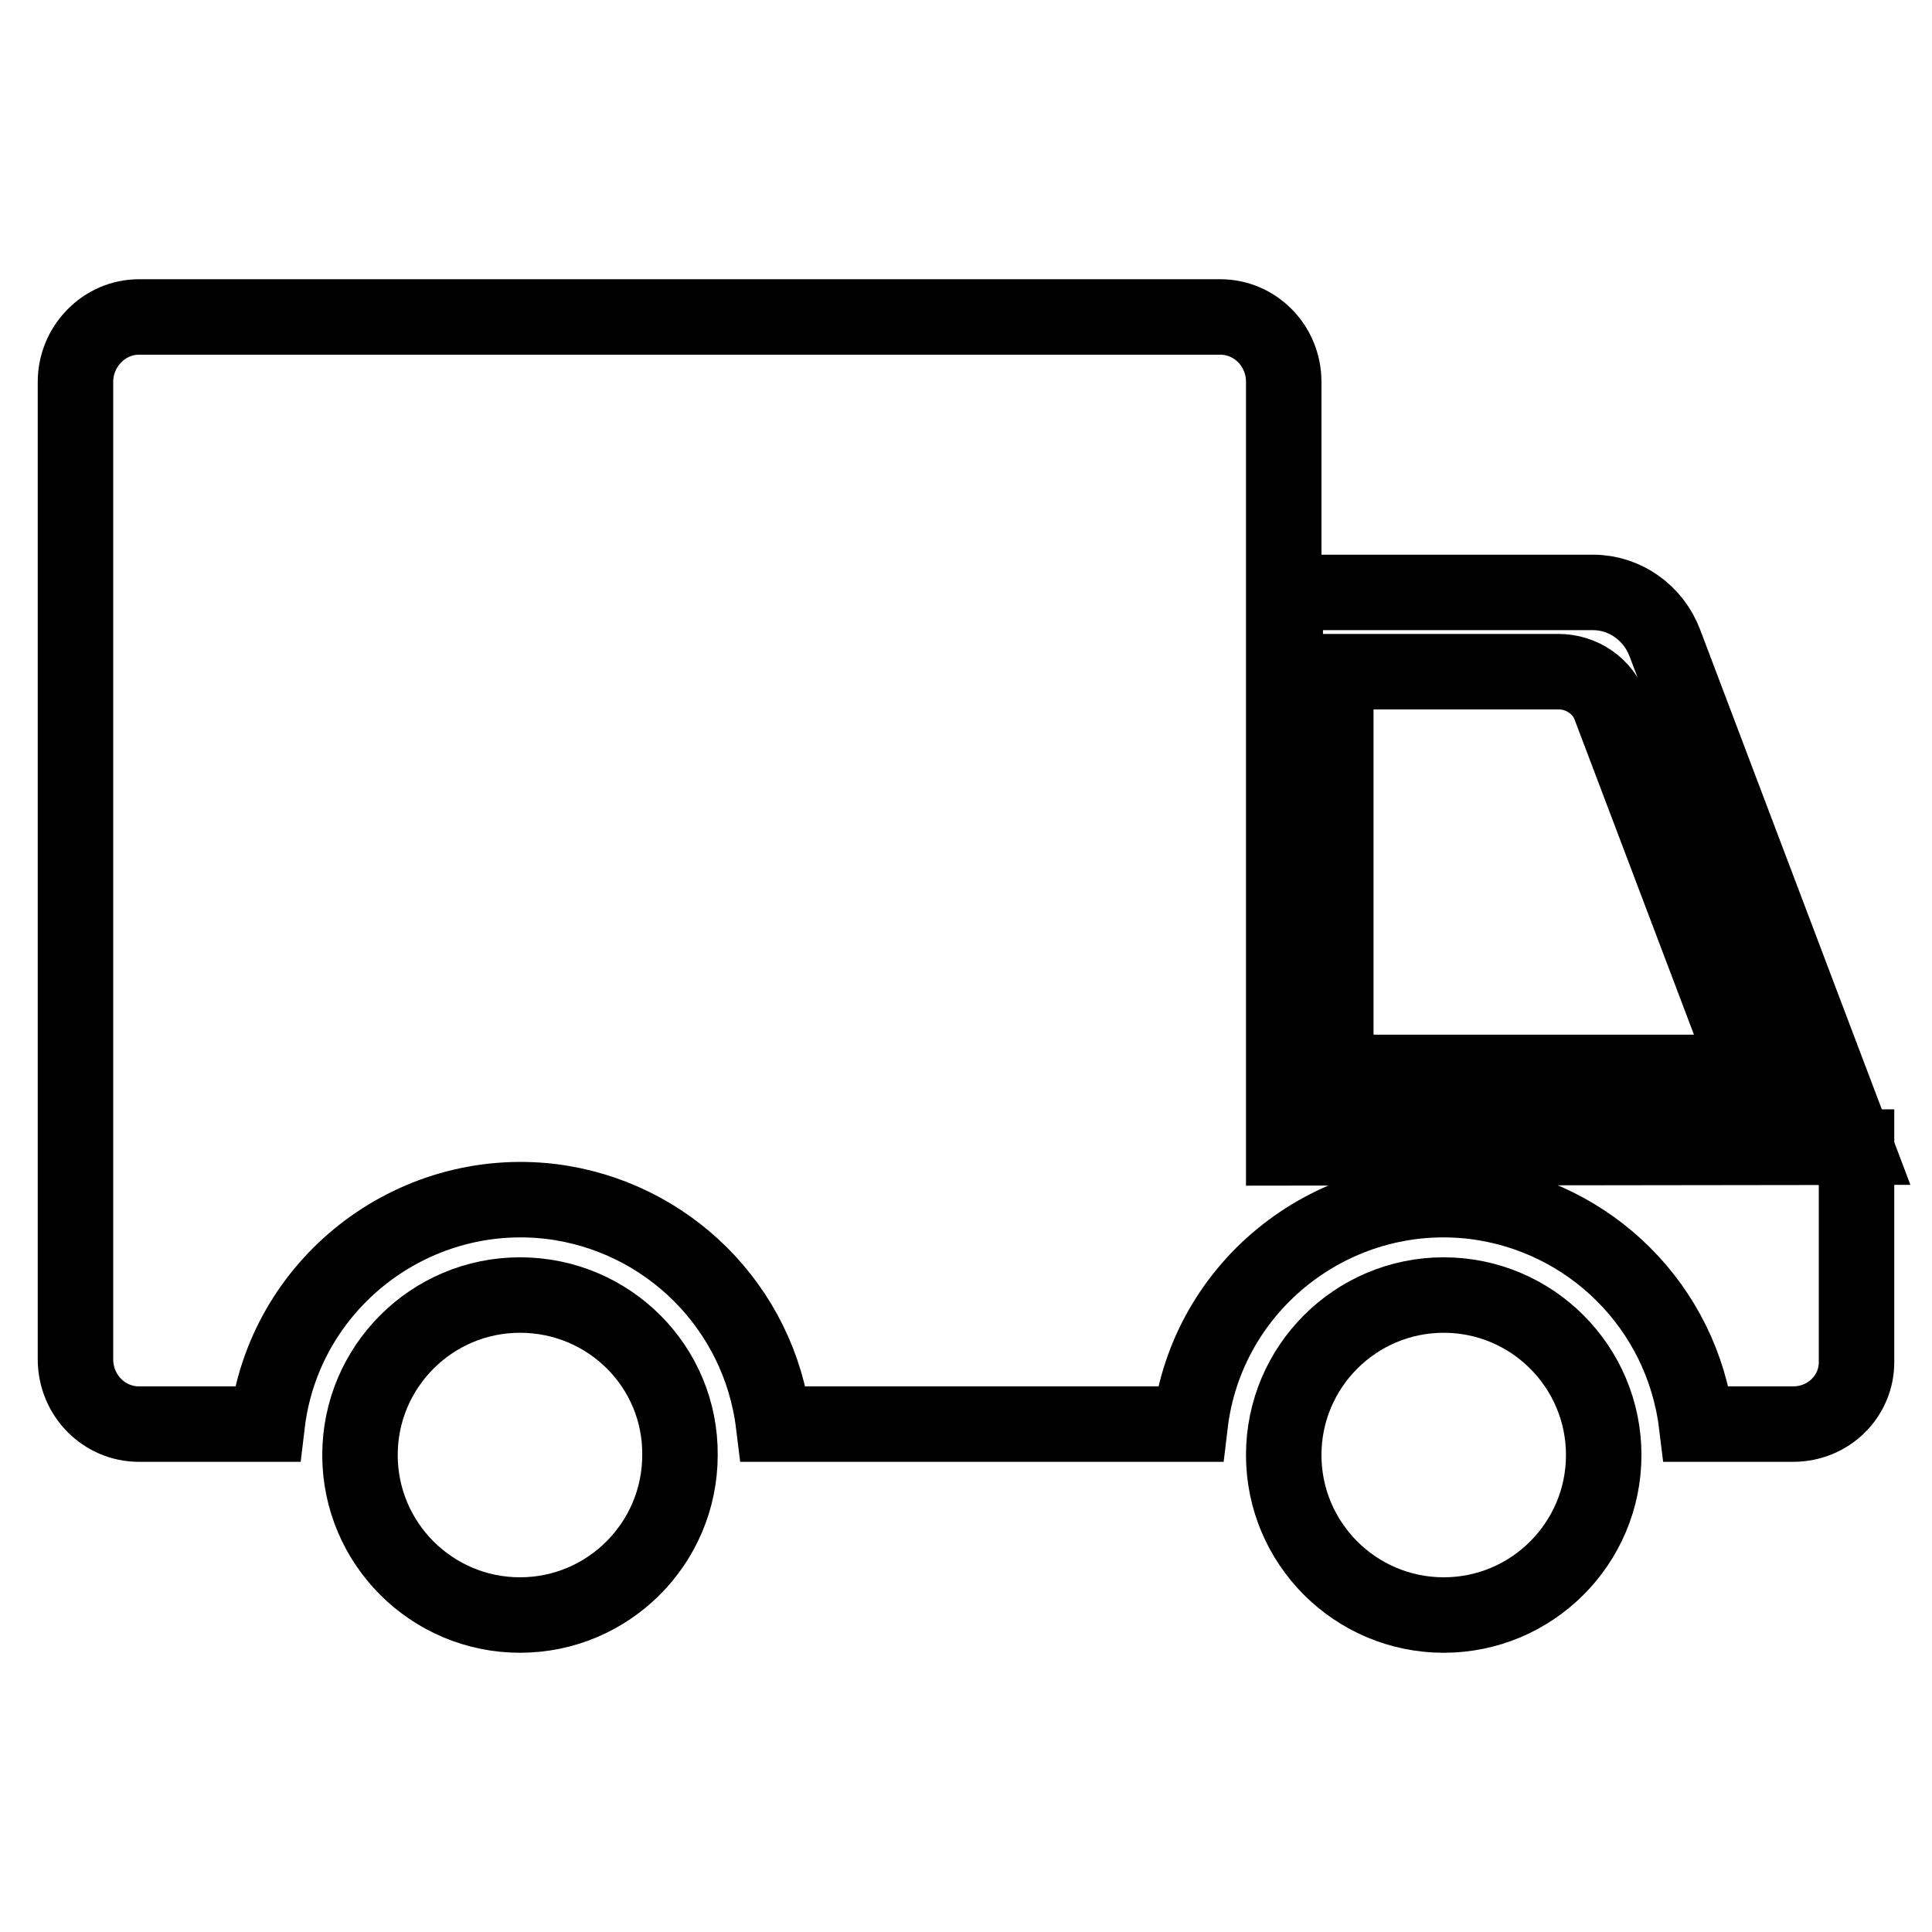
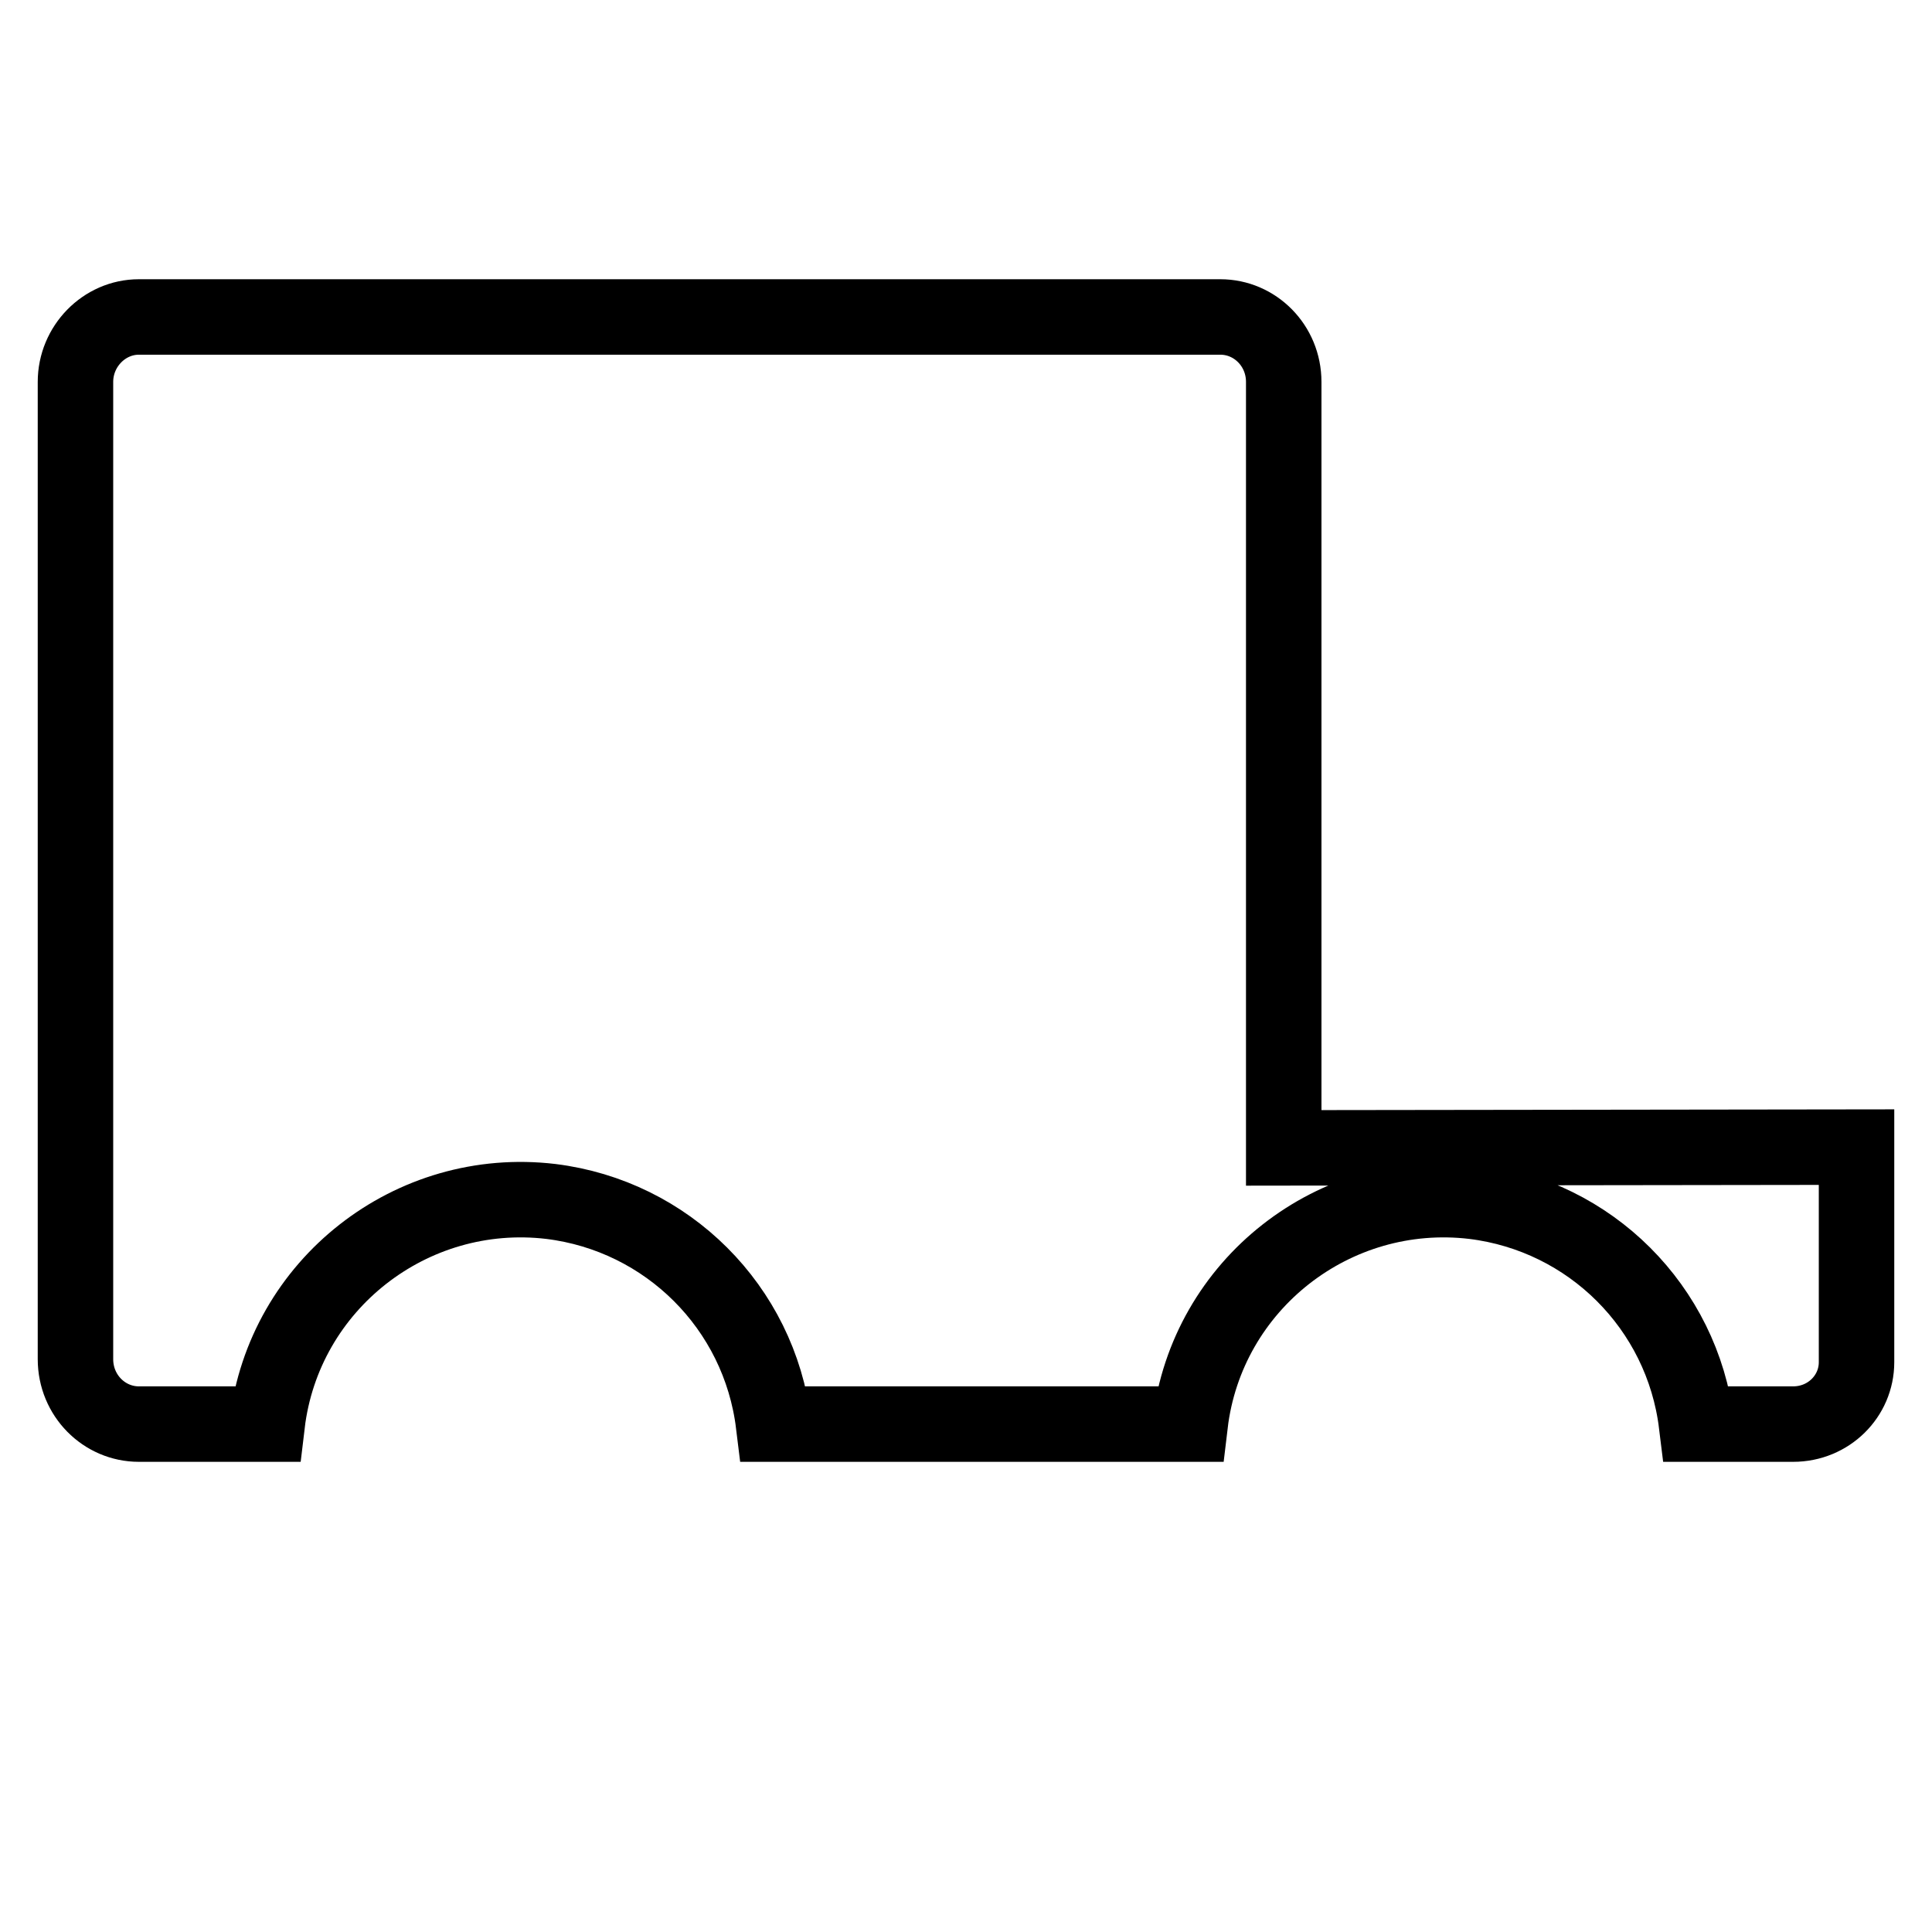
<svg xmlns="http://www.w3.org/2000/svg" version="1.1" x="0px" y="0px" viewBox="0 0 256 256" enable-background="new 0 0 256 256" xml:space="preserve">
  <g>
-     <path stroke-width="10" fill-opacity="0" stroke="#000000" d="M191.3,171.6c-11.7,0-21.2,9.5-21.2,21.2c0,11.7,9.5,21.2,21.2,21.2c11.7,0,21.2-9.5,21.2-21.2l0,0 C212.5,181.1,203,171.6,191.3,171.6z M68.9,171.6c-11.7,0-21.2,9.5-21.2,21.2c0,11.7,9.5,21.2,21.2,21.2c11.7,0,21.2-9.5,21.2-21.2 l0,0C90.2,181.1,80.7,171.6,68.9,171.6z M220.6,85.2c-1.5-4-5.3-6.7-9.5-6.7h-40.8V152h75.6L220.6,85.2z M177,89h29.5 c3.1,0,5.9,1.9,6.9,4.8l18.3,48.3H177V89z" />
    <path stroke-width="10" fill-opacity="0" stroke="#000000" d="M170.1,152.1V50.6c0-4.8-3.8-8.6-8.4-8.6H18.4c-4.6,0-8.4,3.9-8.4,8.6v129.5c0,4.8,3.8,8.6,8.4,8.6h17 c2.2-18.5,19.1-31.7,37.6-29.5c15.4,1.9,27.6,14,29.5,29.5h55.2c2.2-18.5,19.1-31.7,37.6-29.5c15.4,1.9,27.6,14,29.5,29.5h12.8 c4.7,0,8.4-3.7,8.4-8.2v-28.5L170.1,152.1z" />
  </g>
</svg>